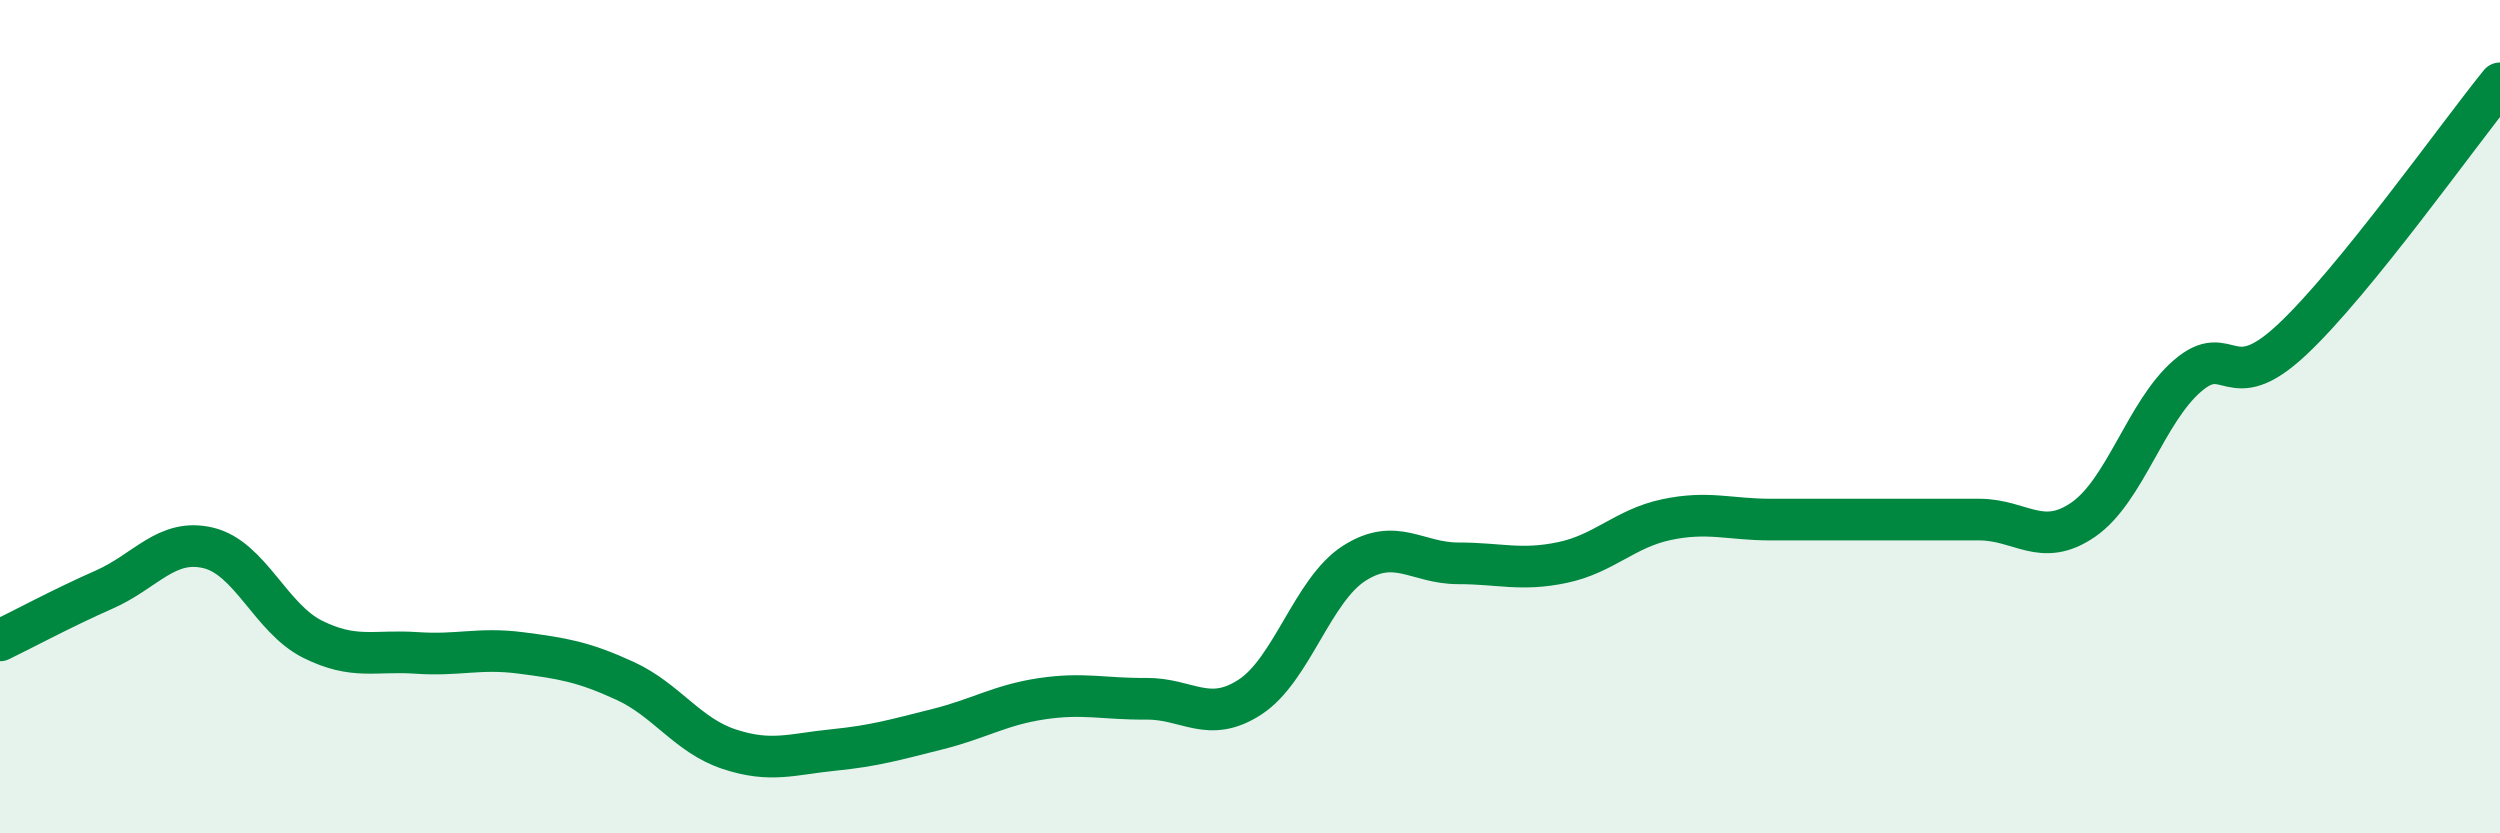
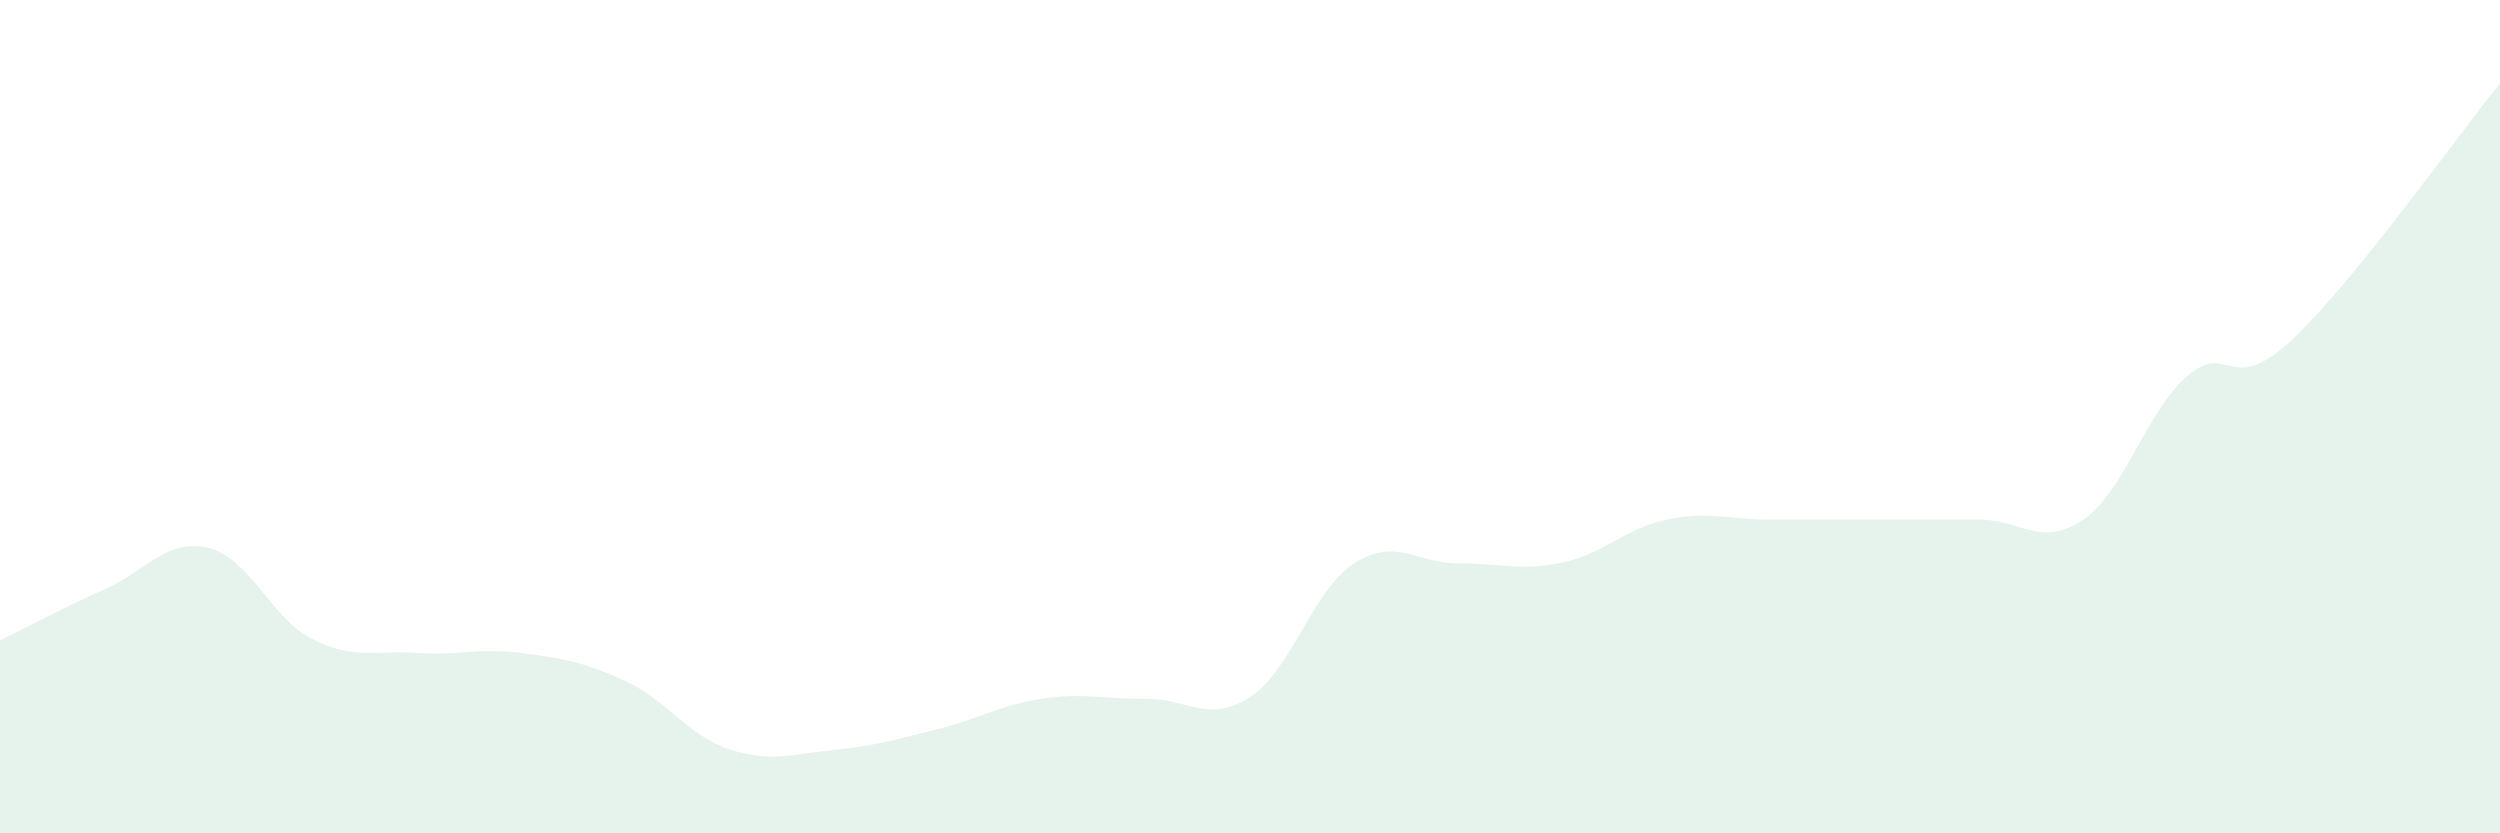
<svg xmlns="http://www.w3.org/2000/svg" width="60" height="20" viewBox="0 0 60 20">
  <path d="M 0,15.37 C 0.5,15.13 1.5,14.59 2.5,14.15 C 3.5,13.71 4,12.91 5,13.15 C 6,13.39 6.5,14.84 7.5,15.34 C 8.5,15.84 9,15.6 10,15.67 C 11,15.74 11.5,15.54 12.5,15.67 C 13.5,15.8 14,15.88 15,16.34 C 16,16.8 16.5,17.65 17.5,17.98 C 18.5,18.31 19,18.1 20,18 C 21,17.9 21.5,17.75 22.5,17.5 C 23.5,17.25 24,16.92 25,16.77 C 26,16.62 26.5,16.78 27.5,16.77 C 28.5,16.76 29,17.38 30,16.73 C 31,16.08 31.5,14.16 32.5,13.52 C 33.5,12.88 34,13.52 35,13.52 C 36,13.52 36.5,13.71 37.5,13.5 C 38.5,13.29 39,12.68 40,12.47 C 41,12.26 41.5,12.47 42.5,12.47 C 43.5,12.47 44,12.47 45,12.47 C 46,12.47 46.5,12.47 47.5,12.47 C 48.5,12.47 49,13.16 50,12.47 C 51,11.78 51.5,9.88 52.5,9.02 C 53.5,8.16 53.5,9.56 55,8.16 C 56.5,6.76 59,3.23 60,2L60 20L0 20Z" fill="#008740" opacity="0.1" stroke-linecap="round" stroke-linejoin="round" />
-   <path d="M 0,15.37 C 0.5,15.13 1.5,14.59 2.5,14.15 C 3.5,13.71 4,12.91 5,13.15 C 6,13.39 6.5,14.84 7.5,15.34 C 8.5,15.84 9,15.6 10,15.67 C 11,15.74 11.5,15.54 12.5,15.67 C 13.5,15.8 14,15.88 15,16.34 C 16,16.8 16.5,17.65 17.5,17.98 C 18.5,18.31 19,18.1 20,18 C 21,17.9 21.5,17.75 22.5,17.5 C 23.5,17.25 24,16.92 25,16.77 C 26,16.62 26.5,16.78 27.5,16.77 C 28.5,16.76 29,17.38 30,16.73 C 31,16.08 31.5,14.16 32.5,13.52 C 33.5,12.88 34,13.52 35,13.52 C 36,13.52 36.5,13.71 37.5,13.5 C 38.5,13.29 39,12.68 40,12.47 C 41,12.26 41.5,12.47 42.5,12.47 C 43.5,12.47 44,12.47 45,12.47 C 46,12.47 46.5,12.47 47.5,12.47 C 48.5,12.47 49,13.16 50,12.47 C 51,11.78 51.5,9.88 52.5,9.02 C 53.5,8.16 53.5,9.56 55,8.16 C 56.5,6.76 59,3.23 60,2" stroke="#008740" stroke-width="1" fill="none" stroke-linecap="round" stroke-linejoin="round" />
</svg>